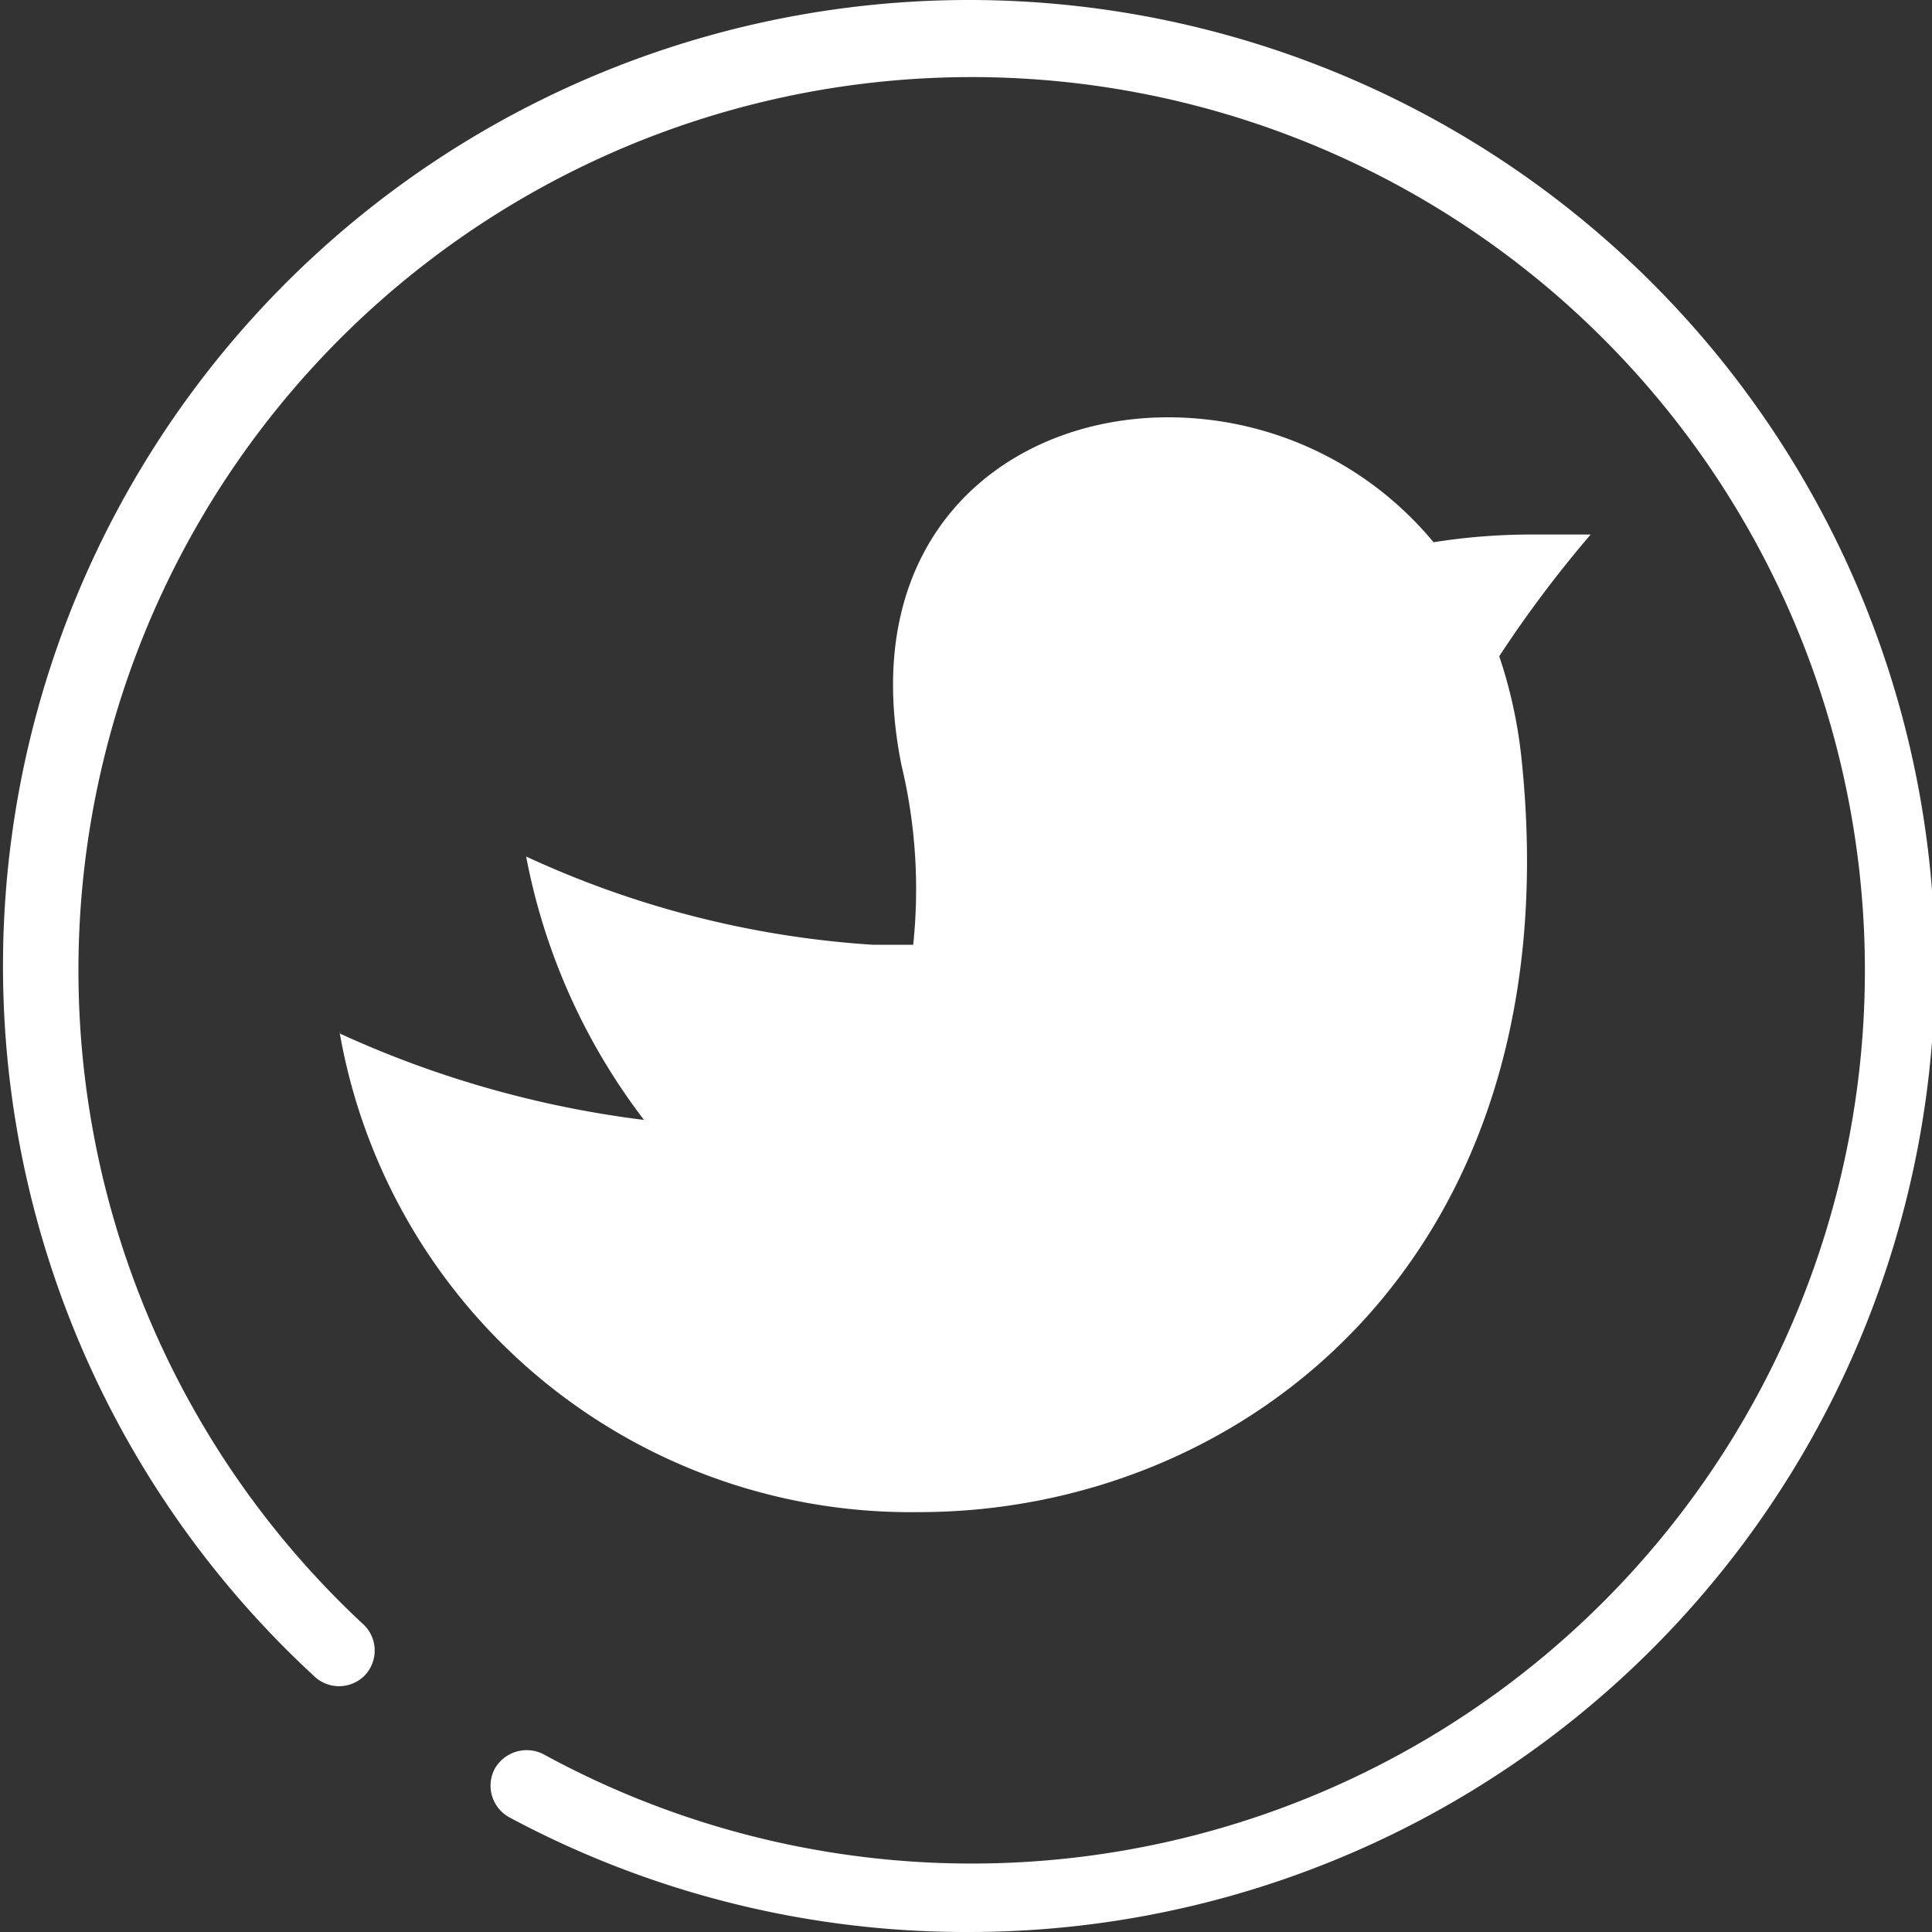
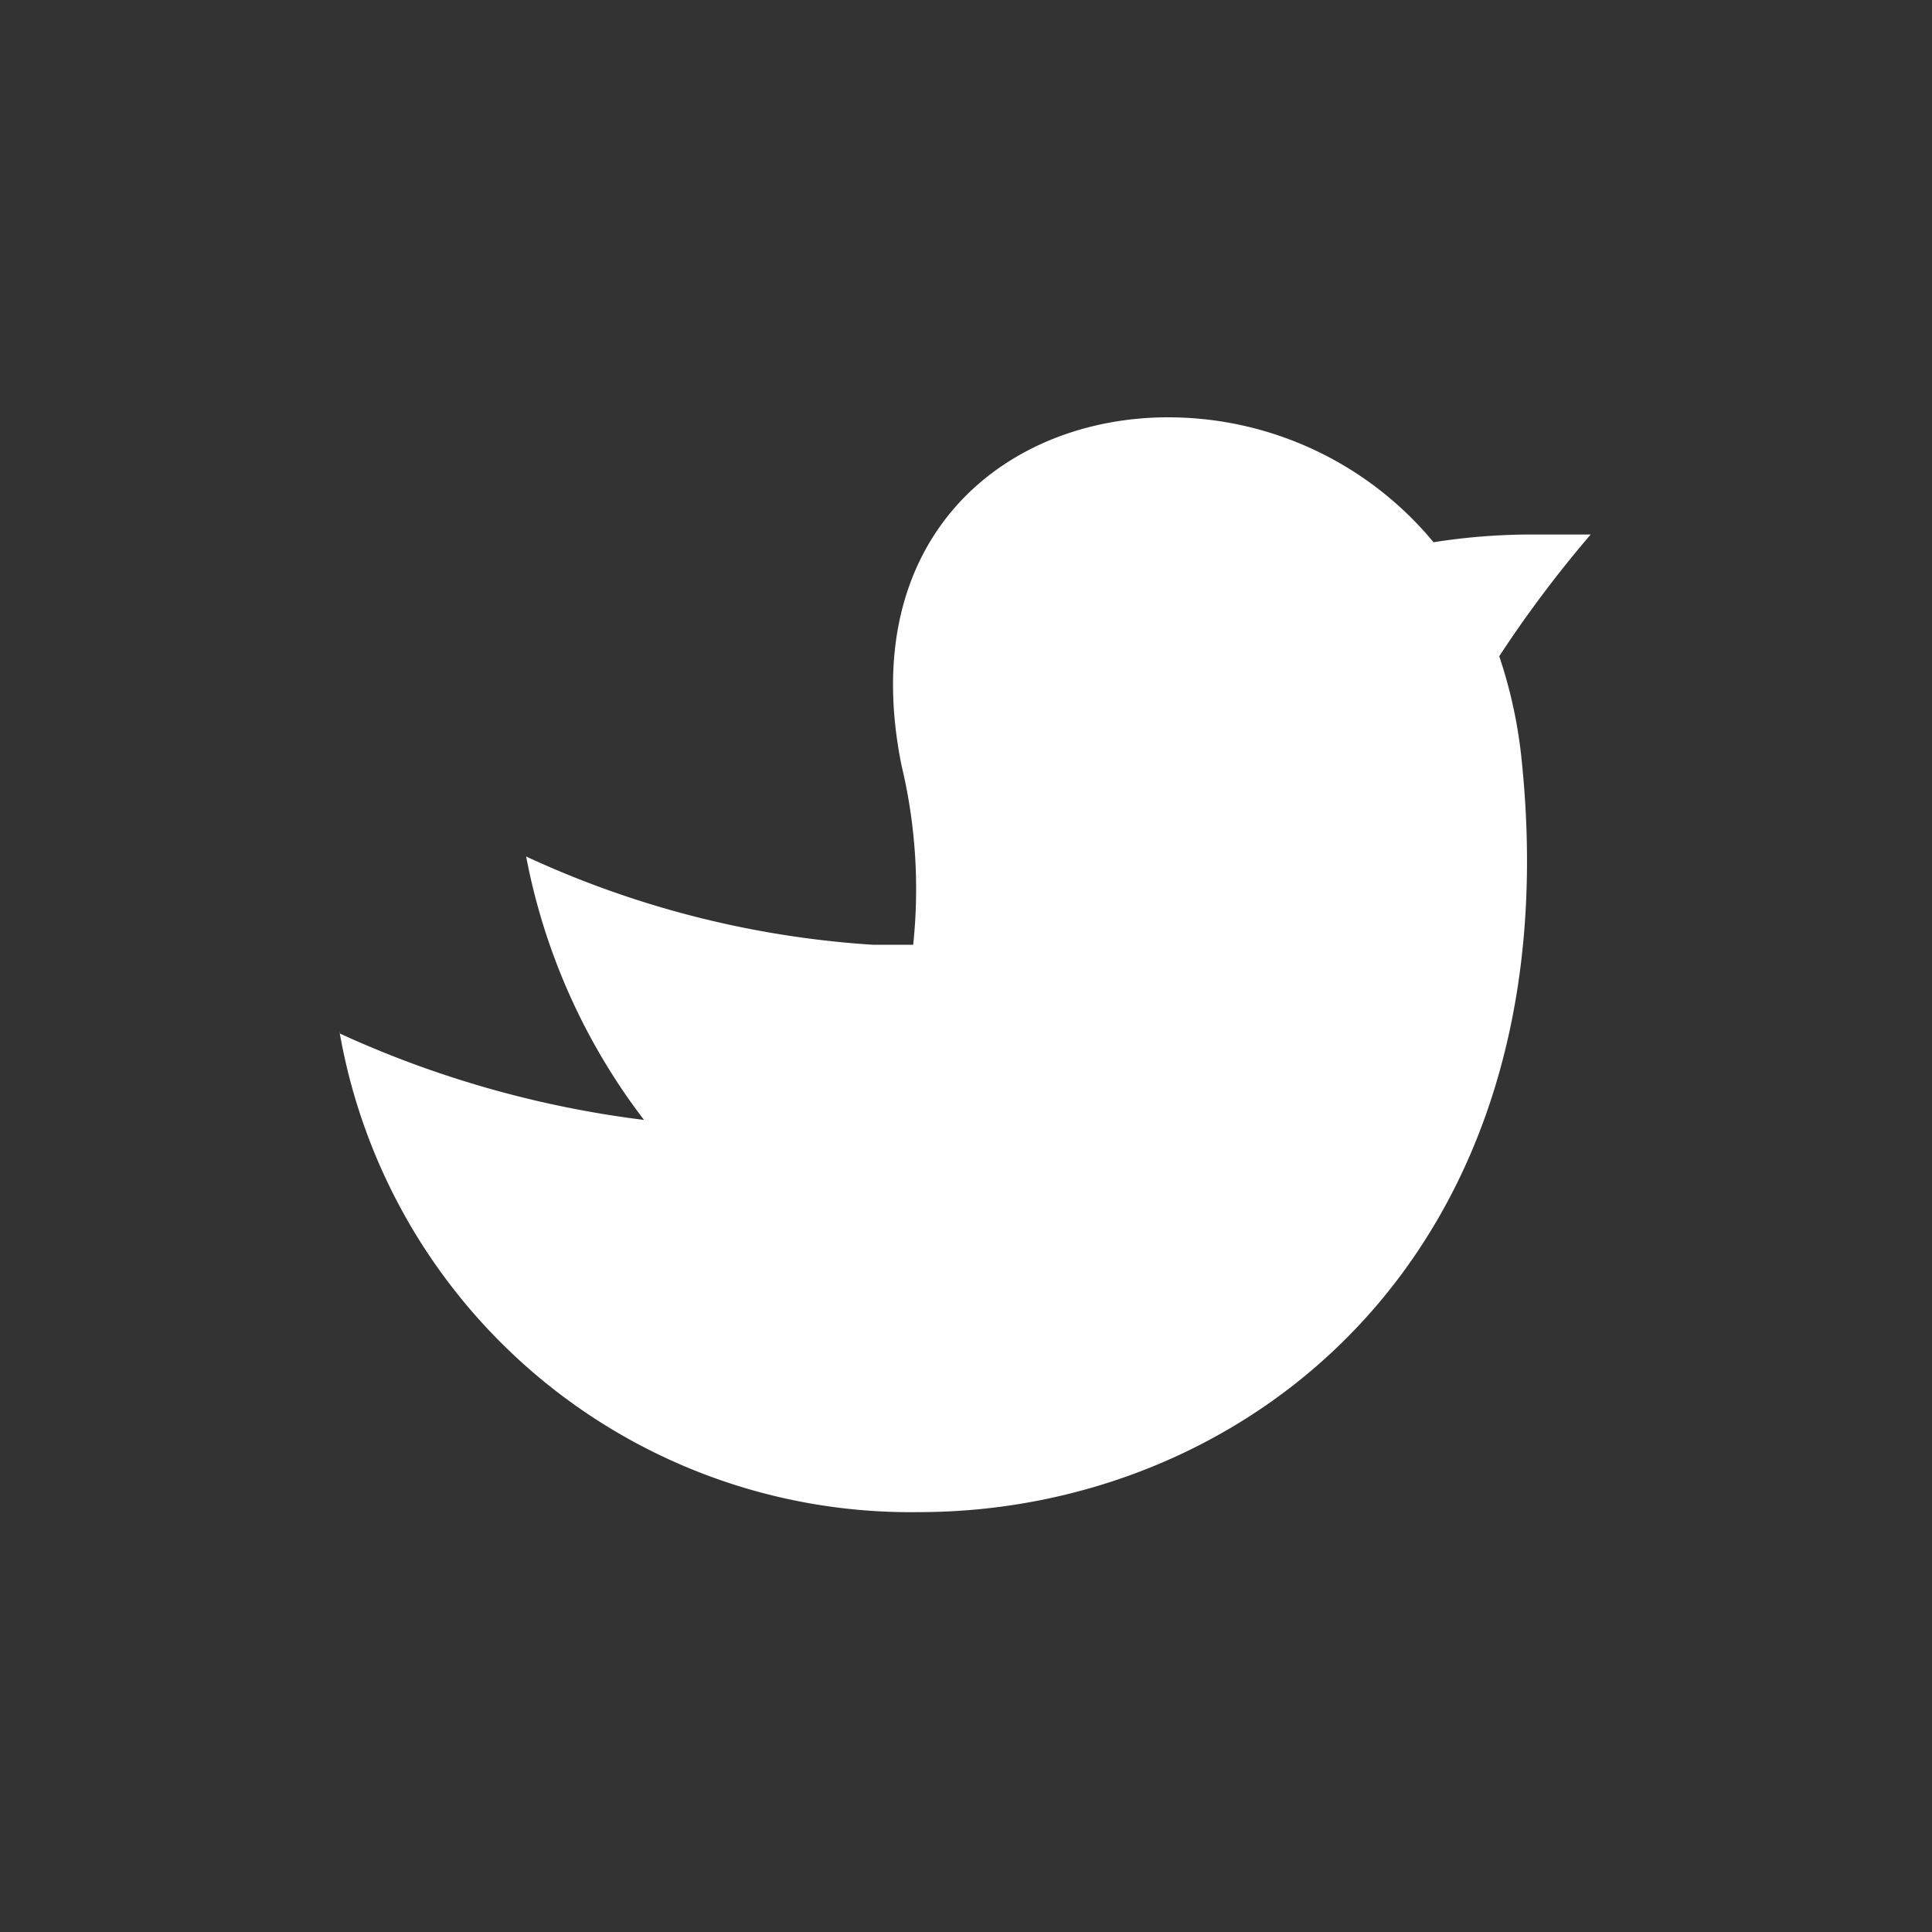
<svg xmlns="http://www.w3.org/2000/svg" width="30" height="30" viewBox="0 0 30 30">
  <rect x="0" y="0" width="30" height="30" fill="#333333" stroke="none" />
  <defs>
    <style>.a{fill:#fff;}</style>
  </defs>
-   <path class="a" d="M15,30a15,15,0,0,1-7.09-1.78.56.56,0,0,1-.23-.75.57.57,0,0,1,.76-.23,13.87,13.87,0,1,0-2.78-2,.56.56,0,0,1,0,.78.56.56,0,0,1-.79,0A15,15,0,1,1,15,30Z" />
  <path class="a" d="M5.28,16.05A16.08,16.08,0,0,0,10,17.39,9.71,9.71,0,0,1,8.17,13.3a15.09,15.09,0,0,0,5.38,1.37l.63,0A8.24,8.24,0,0,0,14,11.89c-.72-3.54,1.6-5.41,4.14-5.41a5.35,5.35,0,0,1,4.12,1.94,9.7,9.7,0,0,1,1.54-.12c.3,0,.6,0,.9,0a18.47,18.47,0,0,0-1.42,1.89,7.34,7.34,0,0,1,.35,1.63c.79,7.7-4.31,11.66-9.36,11.66a9,9,0,0,1-9-7.47" />
</svg>